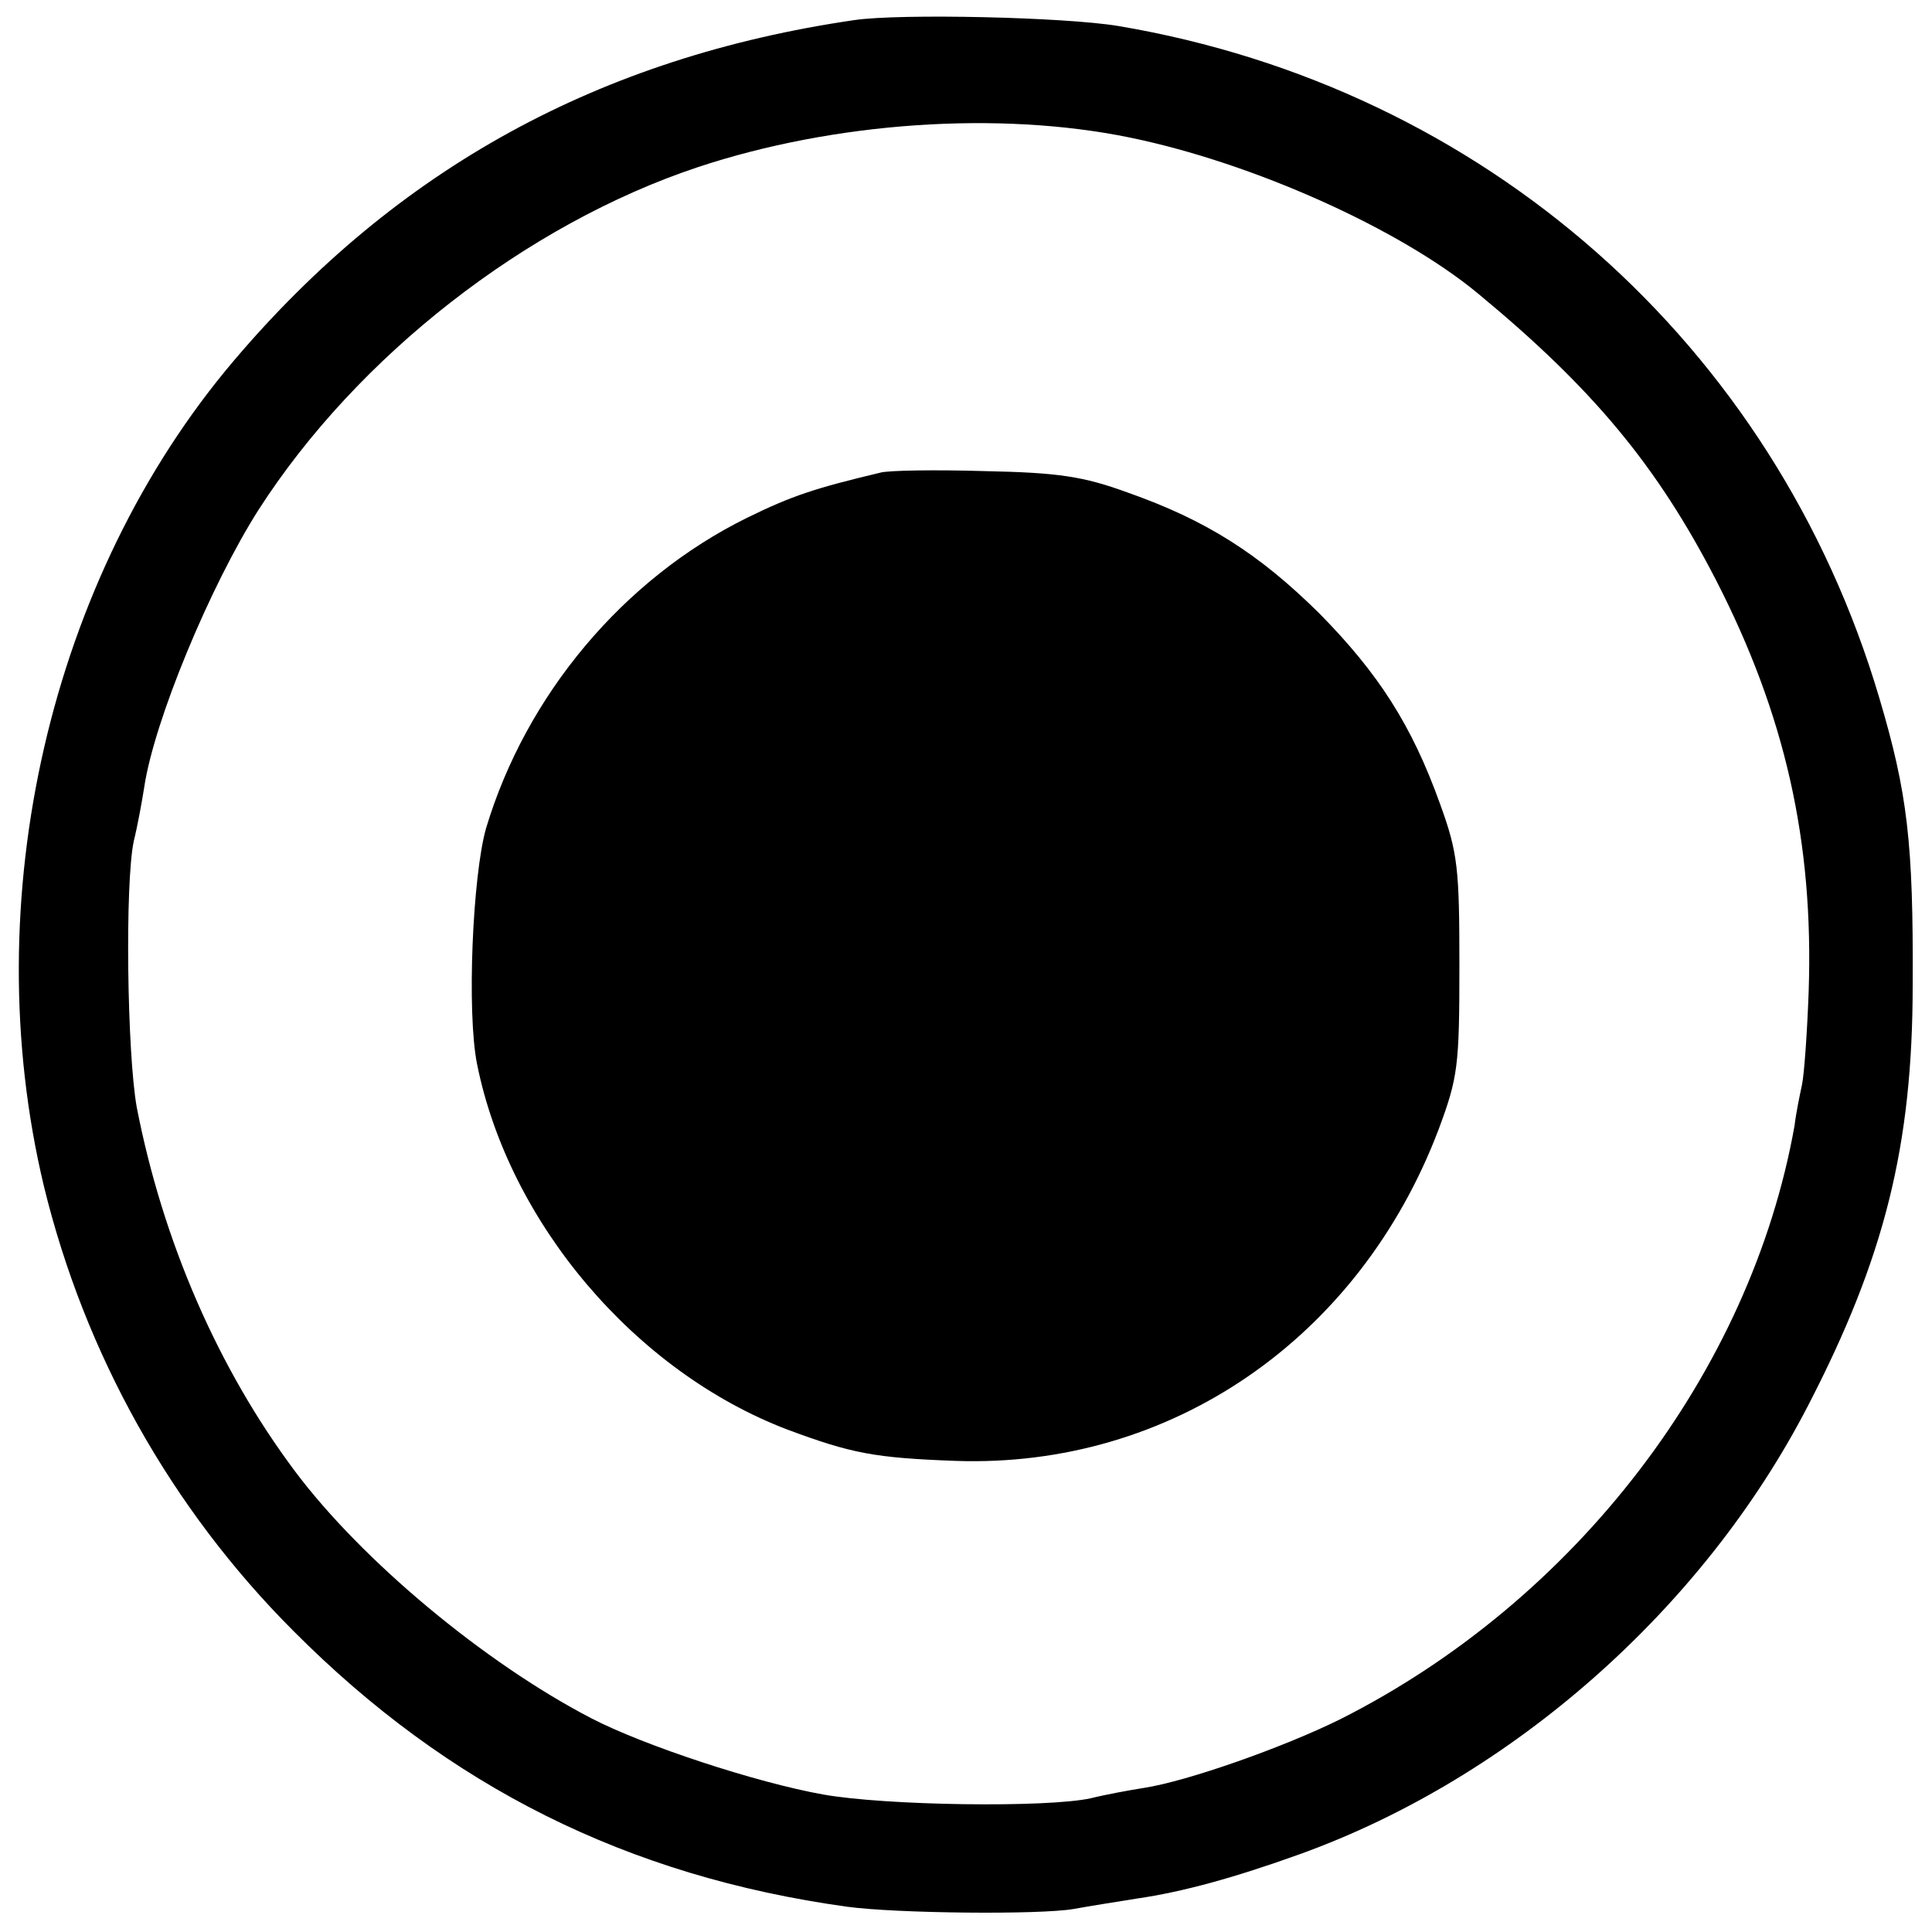
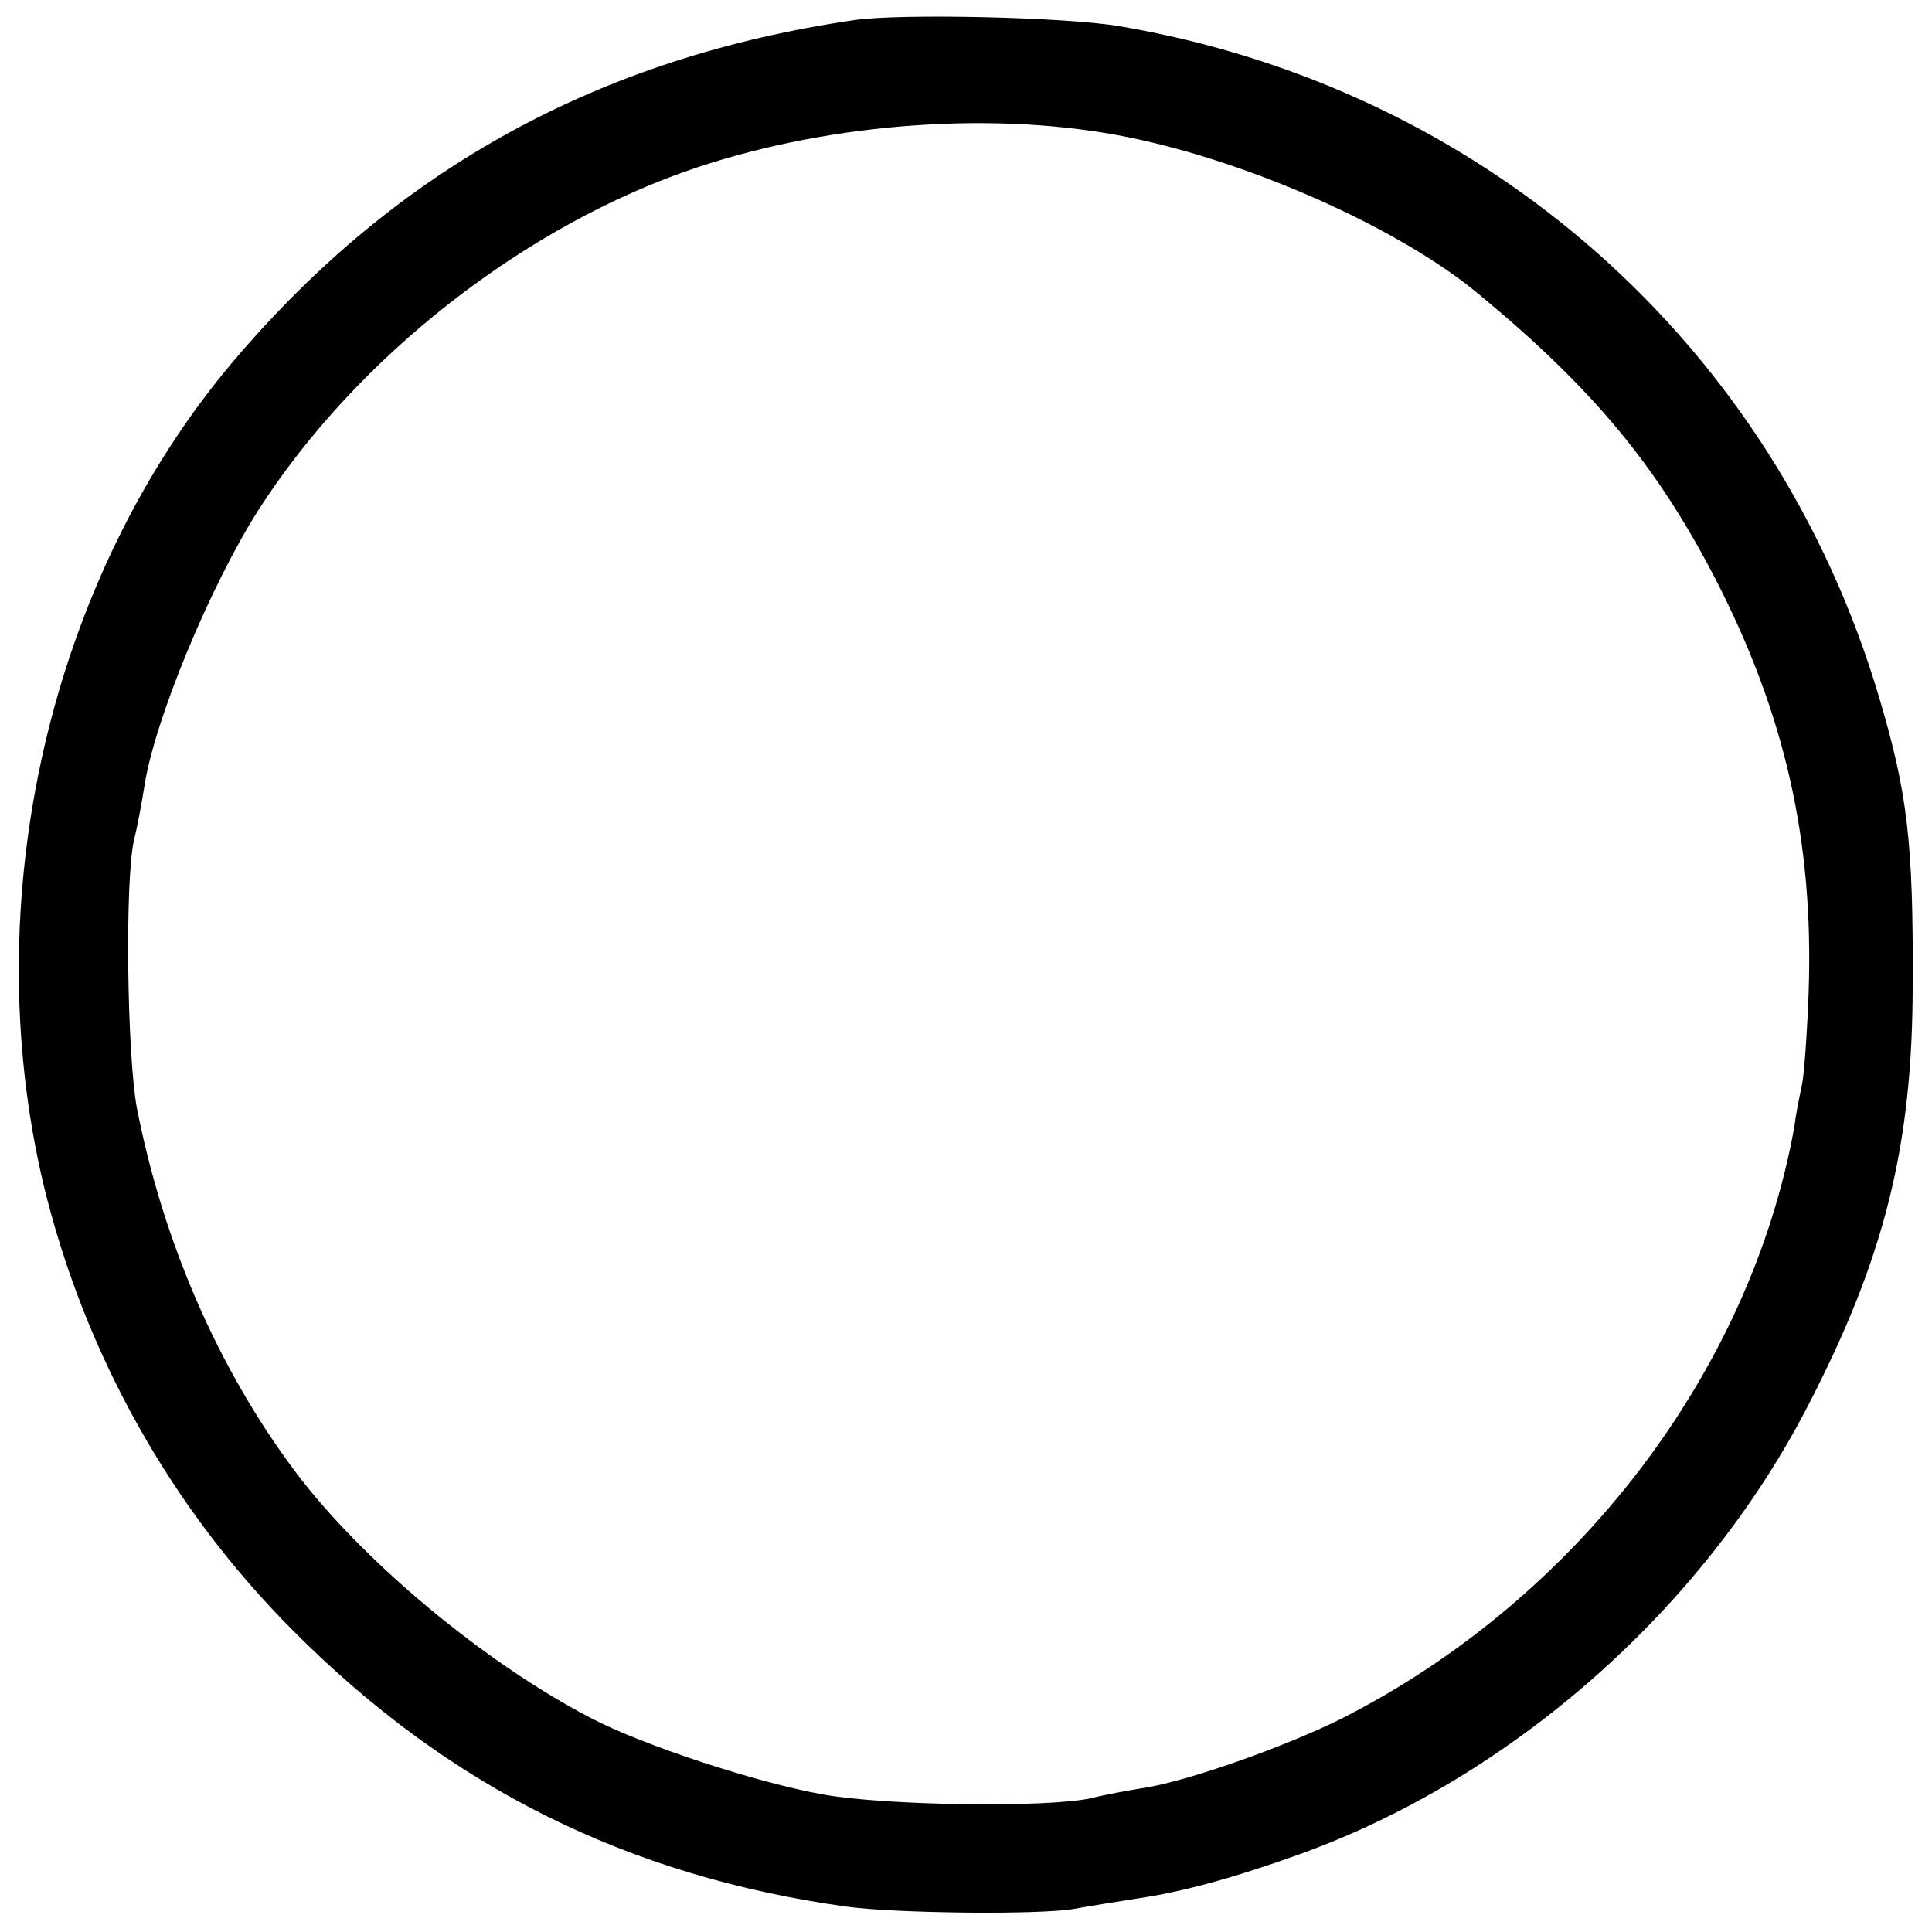
<svg xmlns="http://www.w3.org/2000/svg" version="1.0" width="260pt" height="260pt" viewBox="0 0 260 260" preserveAspectRatio="xMidYMid meet">
  <g transform="translate(0,260) scale(0.1,-0.1)" fill="#000000" stroke="none">
-     <path d="M1150 2573 c-343 -50 -616 -200 -835 -458 -248 -292 -348 -726 -256 -1111 55 -226 171 -434 336 -599 208 -209 449 -330 745 -371 66 -9 259 -11 305 -3 22 4 60 10 85 14 62 9 131 28 220 60 285 103 542 330 683 603 103 199 141 350 141 567 1 191 -7 258 -45 386 -141 476 -532 821 -1024 904 -72 12 -293 17 -355 8z m370 -158 c166 -34 364 -123 469 -210 155 -128 241 -232 320 -385 93 -181 132 -352 125 -555 -2 -55 -6 -111 -9 -125 -3 -14 -8 -38 -10 -55 -59 -331 -294 -639 -612 -799 -77 -38 -205 -83 -263 -92 -19 -3 -52 -9 -72 -14 -59 -13 -276 -10 -360 5 -90 16 -242 66 -313 103 -144 75 -308 212 -398 332 -104 139 -178 310 -213 490 -13 73 -16 301 -4 358 5 20 11 53 14 72 13 89 89 272 154 374 133 207 360 384 591 461 184 61 405 76 581 40z" />
-     <path d="M1185 1964 c-88 -21 -119 -31 -180 -61 -166 -82 -297 -238 -351 -418 -18 -64 -26 -247 -12 -317 43 -214 213 -414 418 -492 86 -32 117 -38 226 -42 289 -10 543 164 650 446 26 70 28 85 28 220 0 131 -2 152 -26 218 -38 106 -83 176 -163 257 -81 80 -152 125 -257 162 -60 22 -94 27 -193 29 -66 2 -129 1 -140 -2z" />
+     <path d="M1150 2573 c-343 -50 -616 -200 -835 -458 -248 -292 -348 -726 -256 -1111 55 -226 171 -434 336 -599 208 -209 449 -330 745 -371 66 -9 259 -11 305 -3 22 4 60 10 85 14 62 9 131 28 220 60 285 103 542 330 683 603 103 199 141 350 141 567 1 191 -7 258 -45 386 -141 476 -532 821 -1024 904 -72 12 -293 17 -355 8z m370 -158 c166 -34 364 -123 469 -210 155 -128 241 -232 320 -385 93 -181 132 -352 125 -555 -2 -55 -6 -111 -9 -125 -3 -14 -8 -38 -10 -55 -59 -331 -294 -639 -612 -799 -77 -38 -205 -83 -263 -92 -19 -3 -52 -9 -72 -14 -59 -13 -276 -10 -360 5 -90 16 -242 66 -313 103 -144 75 -308 212 -398 332 -104 139 -178 310 -213 490 -13 73 -16 301 -4 358 5 20 11 53 14 72 13 89 89 272 154 374 133 207 360 384 591 461 184 61 405 76 581 40" />
  </g>
</svg>